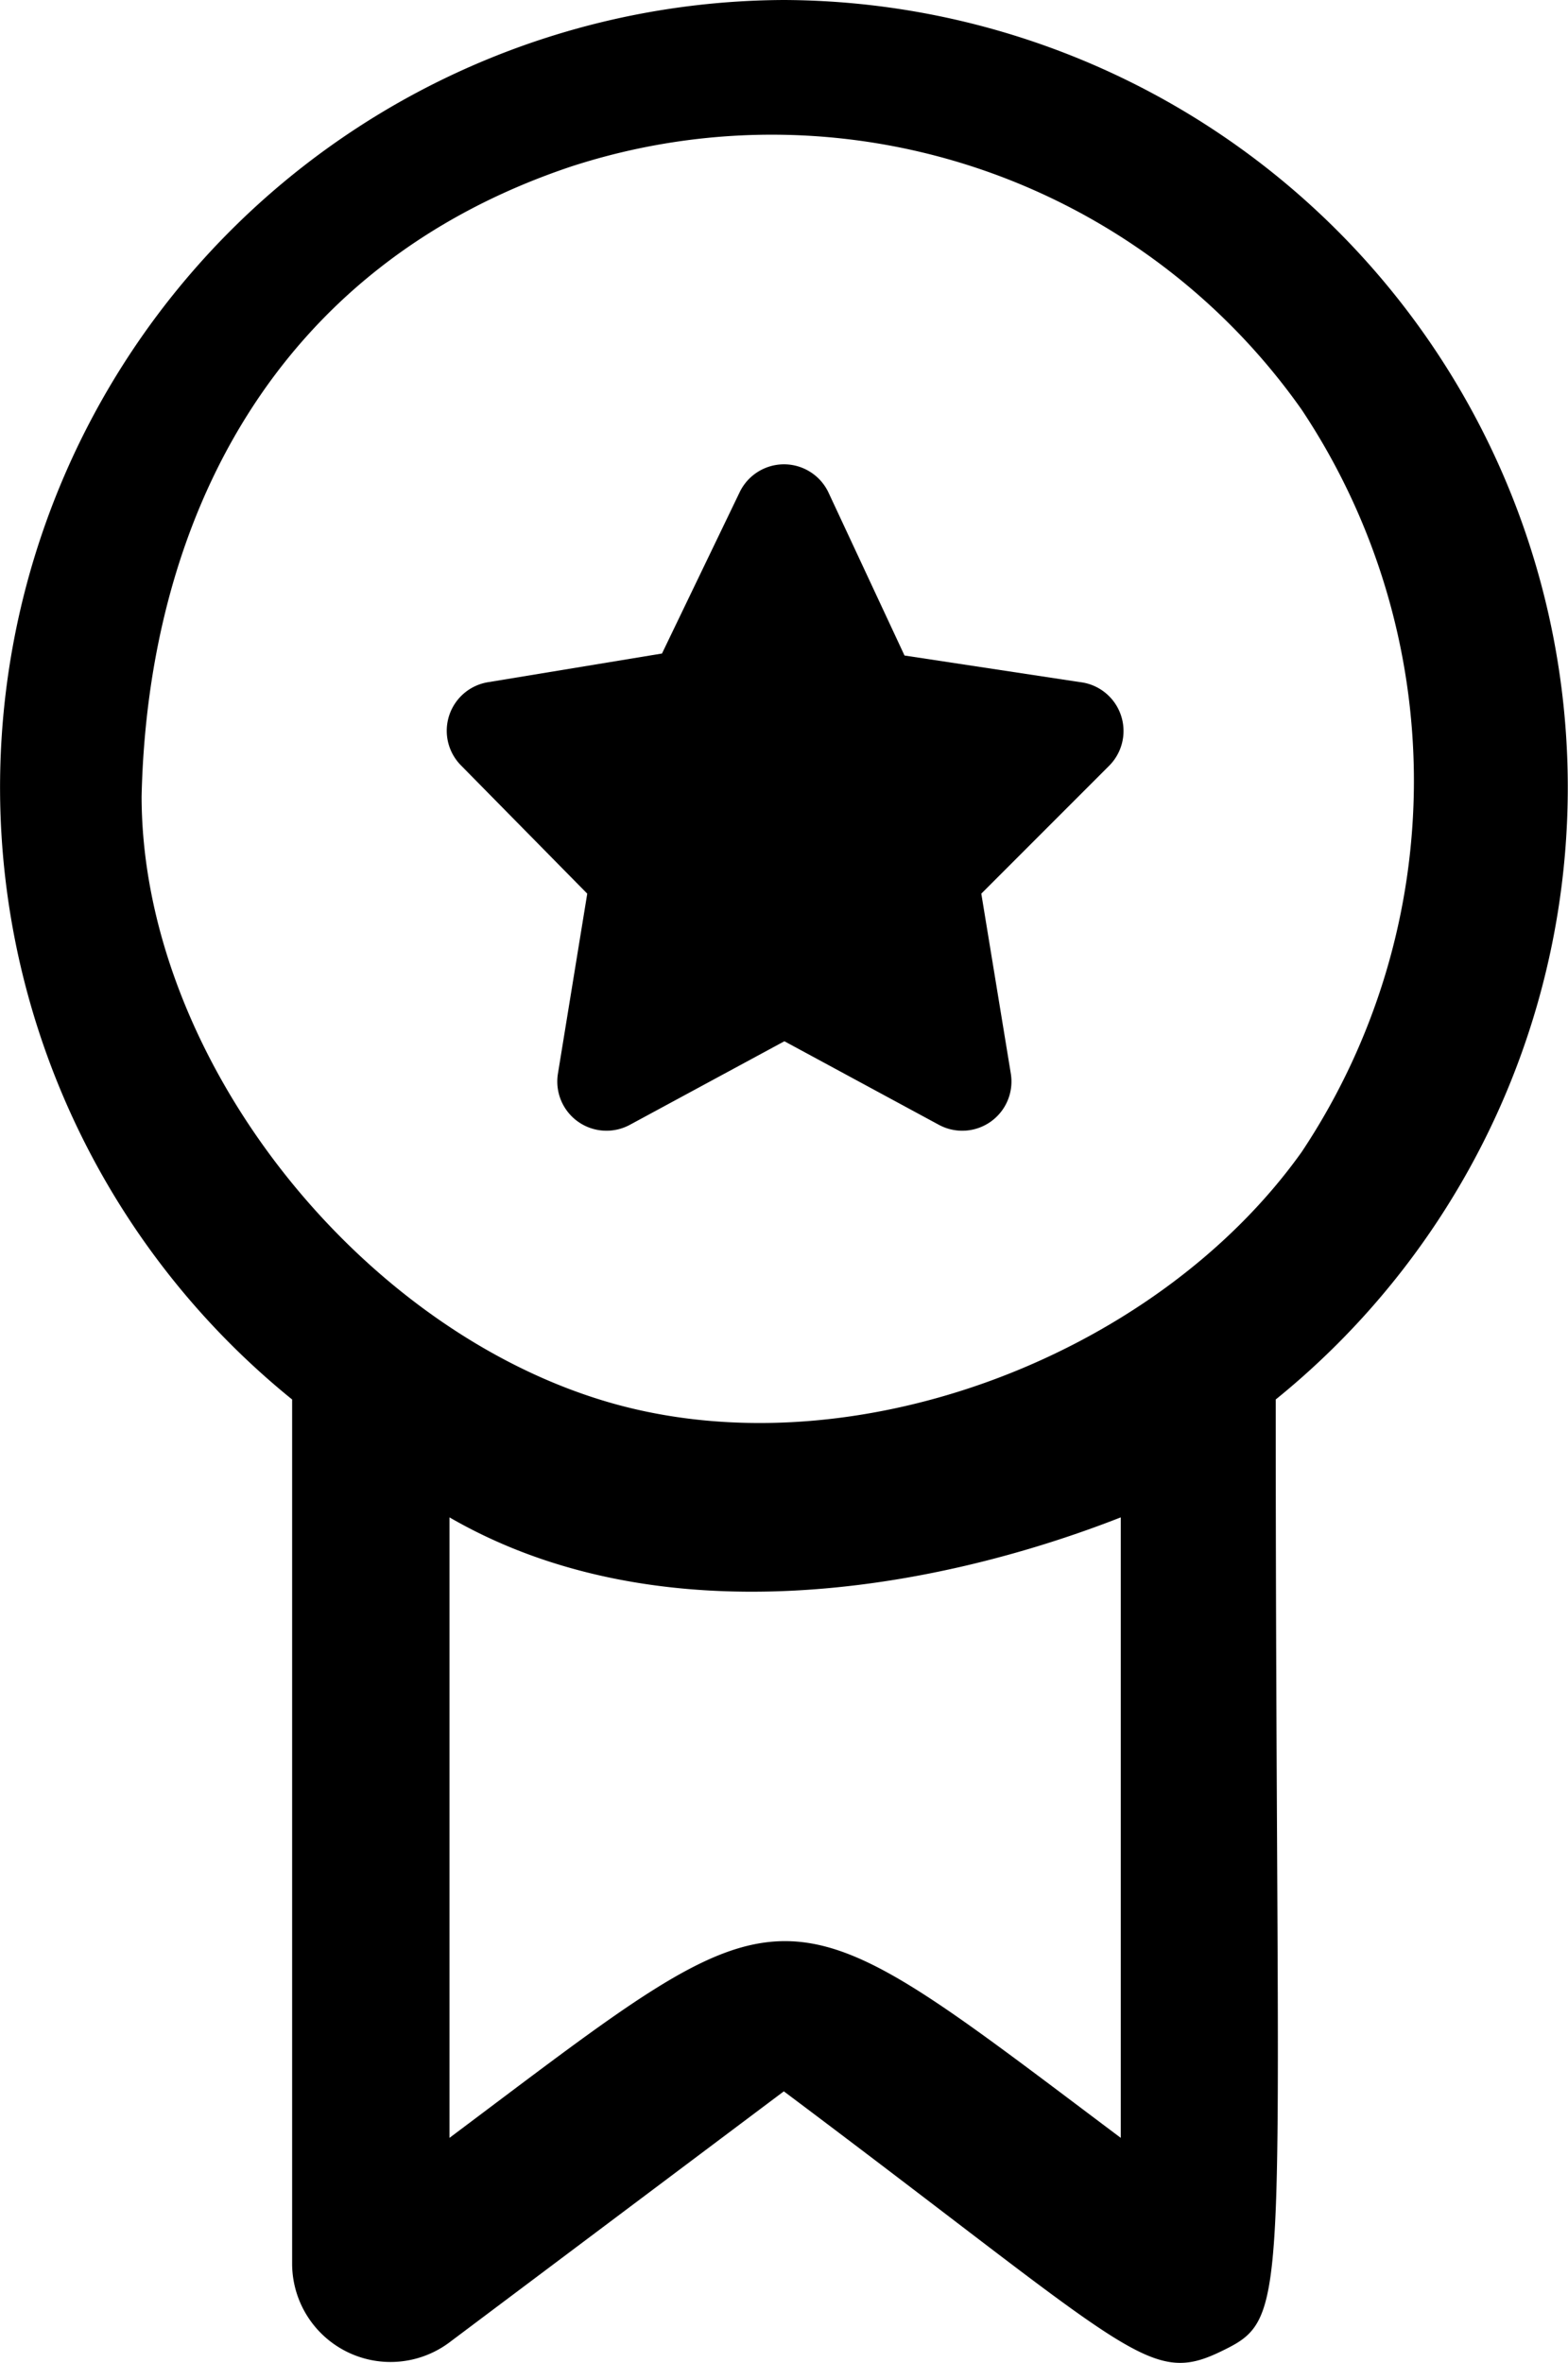
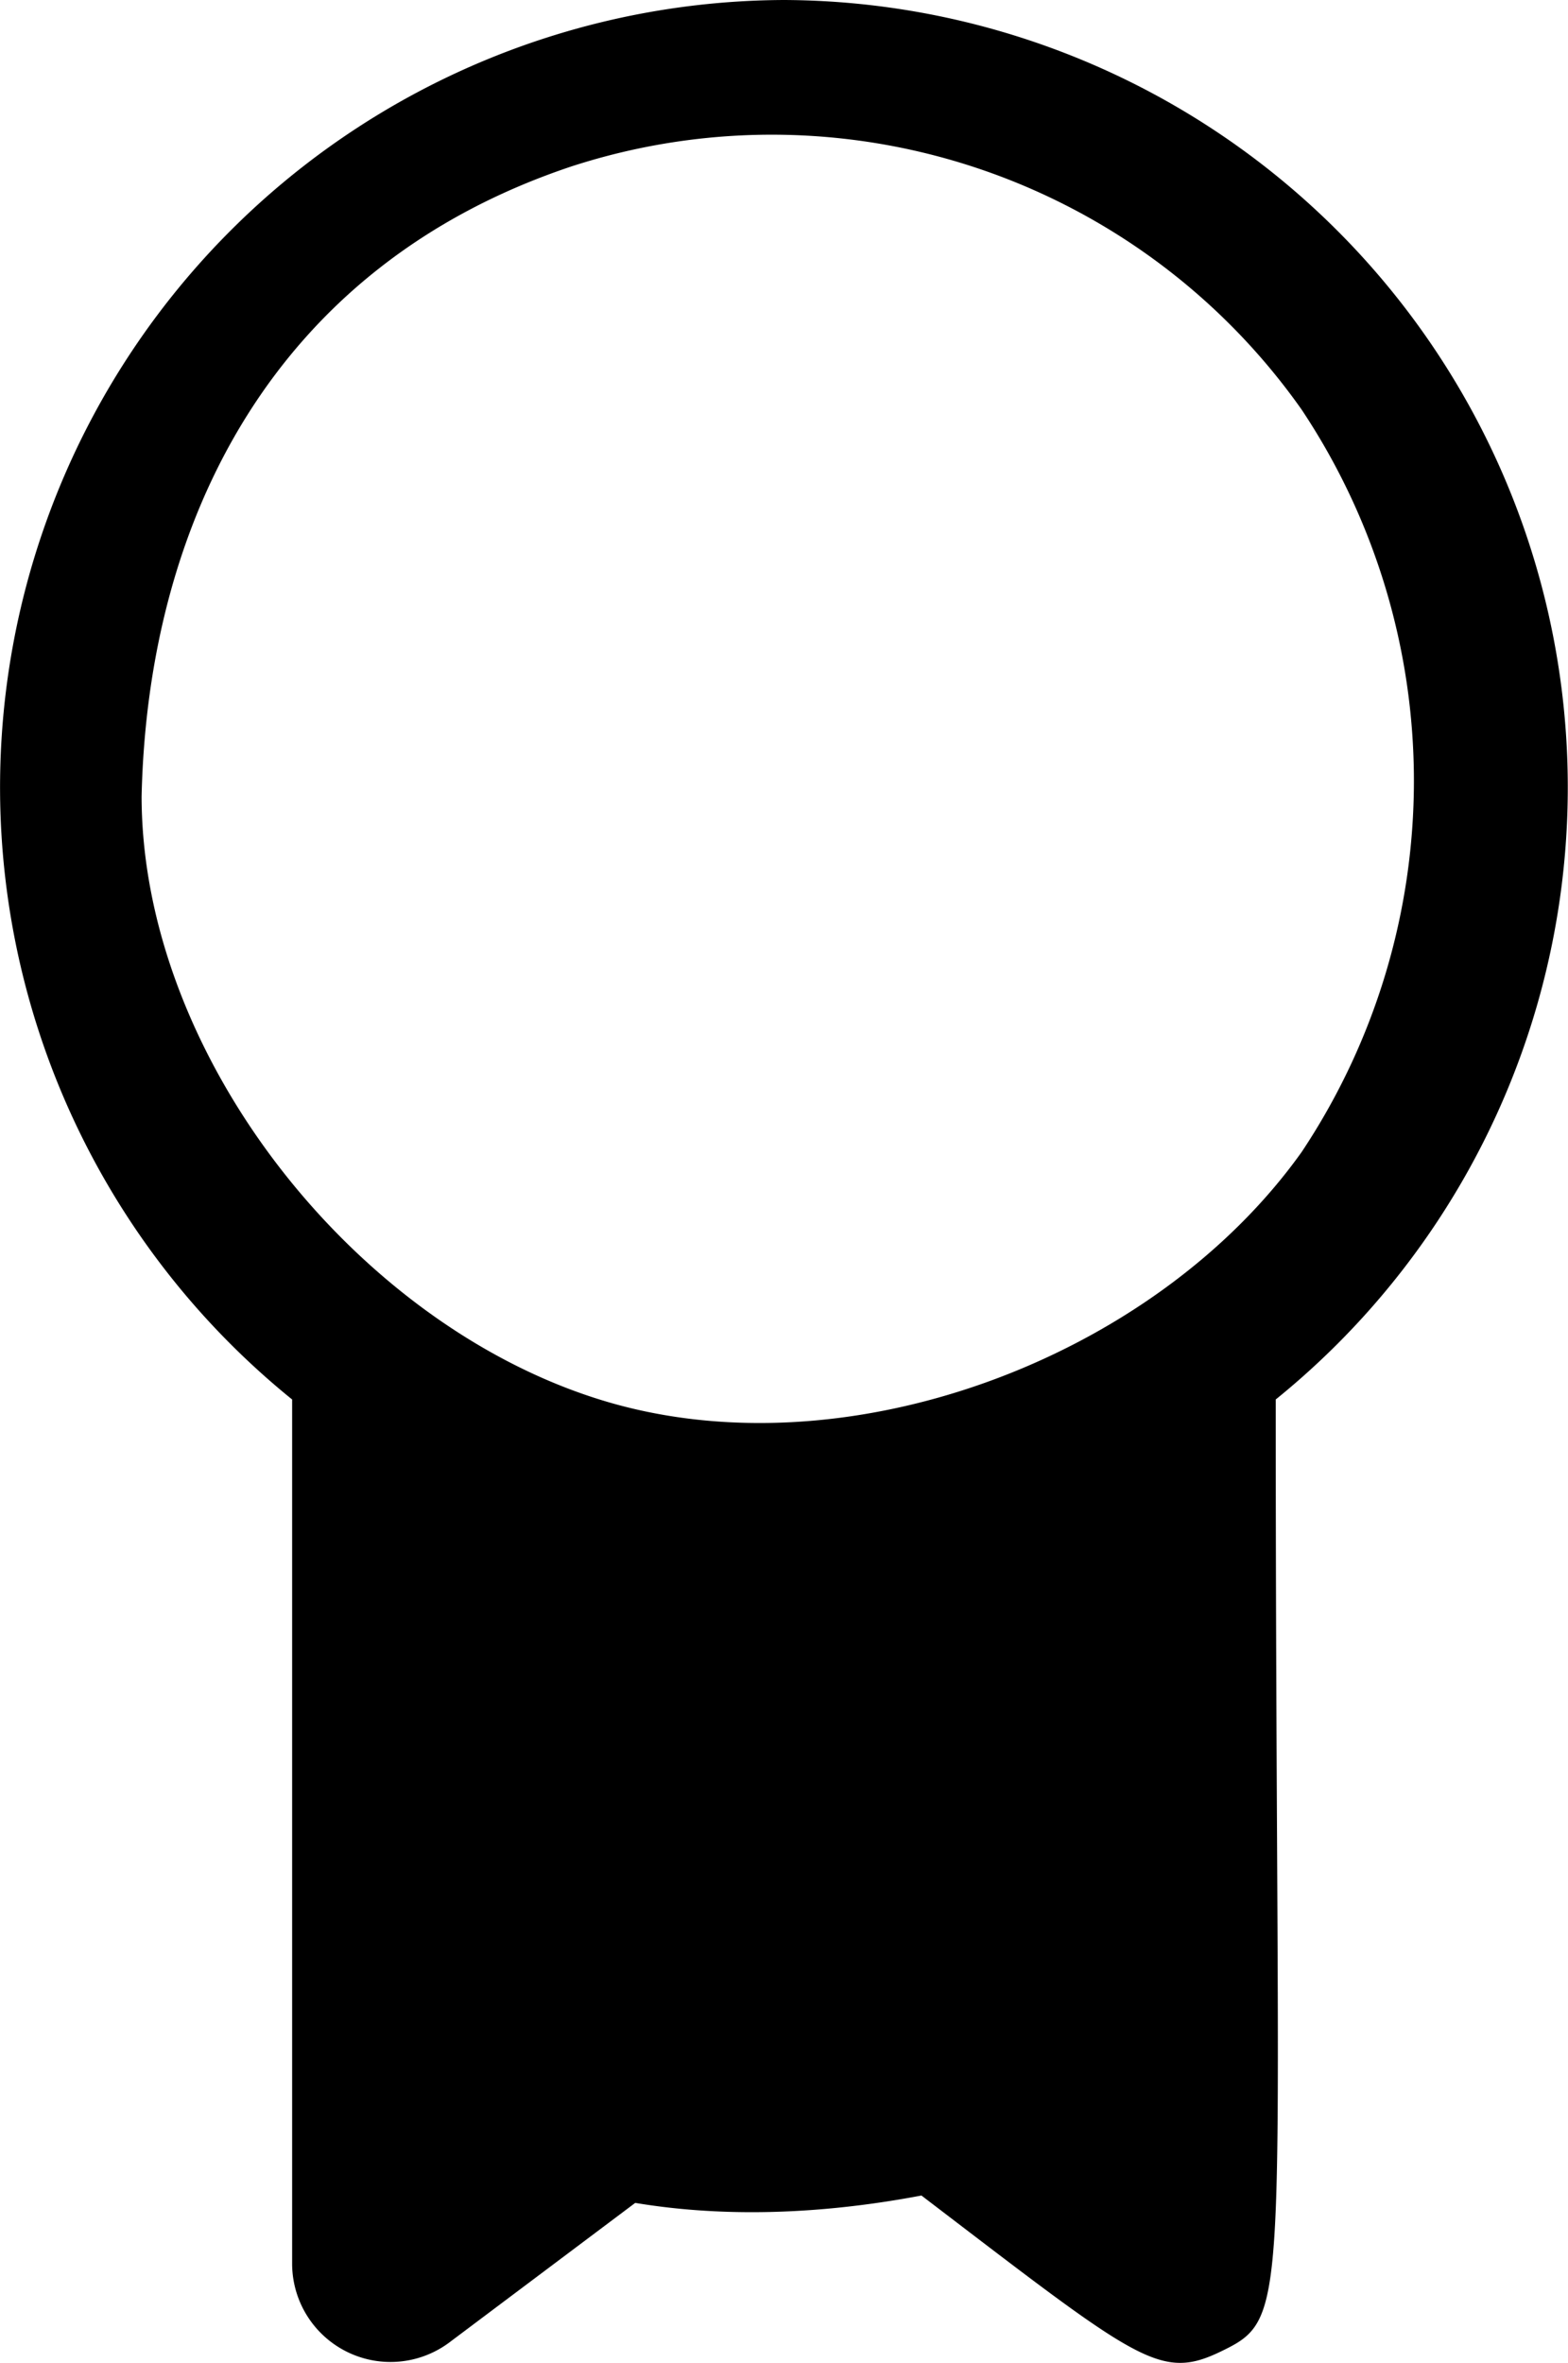
<svg xmlns="http://www.w3.org/2000/svg" width="31.427" height="47.34" viewBox="0 0 31.427 47.34">
  <g id="achievment" transform="translate(-4.031)">
-     <path id="Path_3786" data-name="Path 3786" d="M19.744,0A15.774,15.774,0,0,0,9.886,28.038V45.35a1.972,1.972,0,0,0,3.155,1.577l6.7-5.028c7,5.245,7.315,5.915,8.774,5.205S29.6,46.3,29.6,28.038A15.774,15.774,0,0,0,19.744,0ZM6.869,15.956c.125-5.5,2.625-10.625,8.625-12.625A12.994,12.994,0,0,1,30.119,8.206a13.415,13.415,0,0,1,0,14.875c-2.97,4.164-9.19,6.483-14.072,4.957C11.114,26.5,6.875,21.125,6.869,15.956ZM26.494,42.831c-7.019-5.265-6.454-5.245-13.454,0V30.4c4.2,2.427,9.651,1.489,13.454,0Z" transform="translate(0)" fill="#000" />
-     <path id="Path_3787" data-name="Path 3787" d="M11.388,13.319,10.8,16.927a.986.986,0,0,0,1.439,1.025l3.1-1.676,3.1,1.676a.986.986,0,0,0,1.439-1.025l-.592-3.608,2.563-2.563a.986.986,0,0,0-.592-1.676l-3.51-.532L16.219,5.274a.986.986,0,0,0-1.775,0L12.886,8.508l-3.47.572a.986.986,0,0,0-.552,1.676Z" transform="translate(4.413 4.585)" fill="#000" />
+     <path id="Path_3786" data-name="Path 3786" d="M19.744,0A15.774,15.774,0,0,0,9.886,28.038V45.35a1.972,1.972,0,0,0,3.155,1.577l6.7-5.028c7,5.245,7.315,5.915,8.774,5.205S29.6,46.3,29.6,28.038A15.774,15.774,0,0,0,19.744,0ZM6.869,15.956c.125-5.5,2.625-10.625,8.625-12.625A12.994,12.994,0,0,1,30.119,8.206a13.415,13.415,0,0,1,0,14.875c-2.97,4.164-9.19,6.483-14.072,4.957C11.114,26.5,6.875,21.125,6.869,15.956ZM26.494,42.831c-7.019-5.265-6.454-5.245-13.454,0c4.2,2.427,9.651,1.489,13.454,0Z" transform="translate(0)" fill="#000" />
  </g>
</svg>